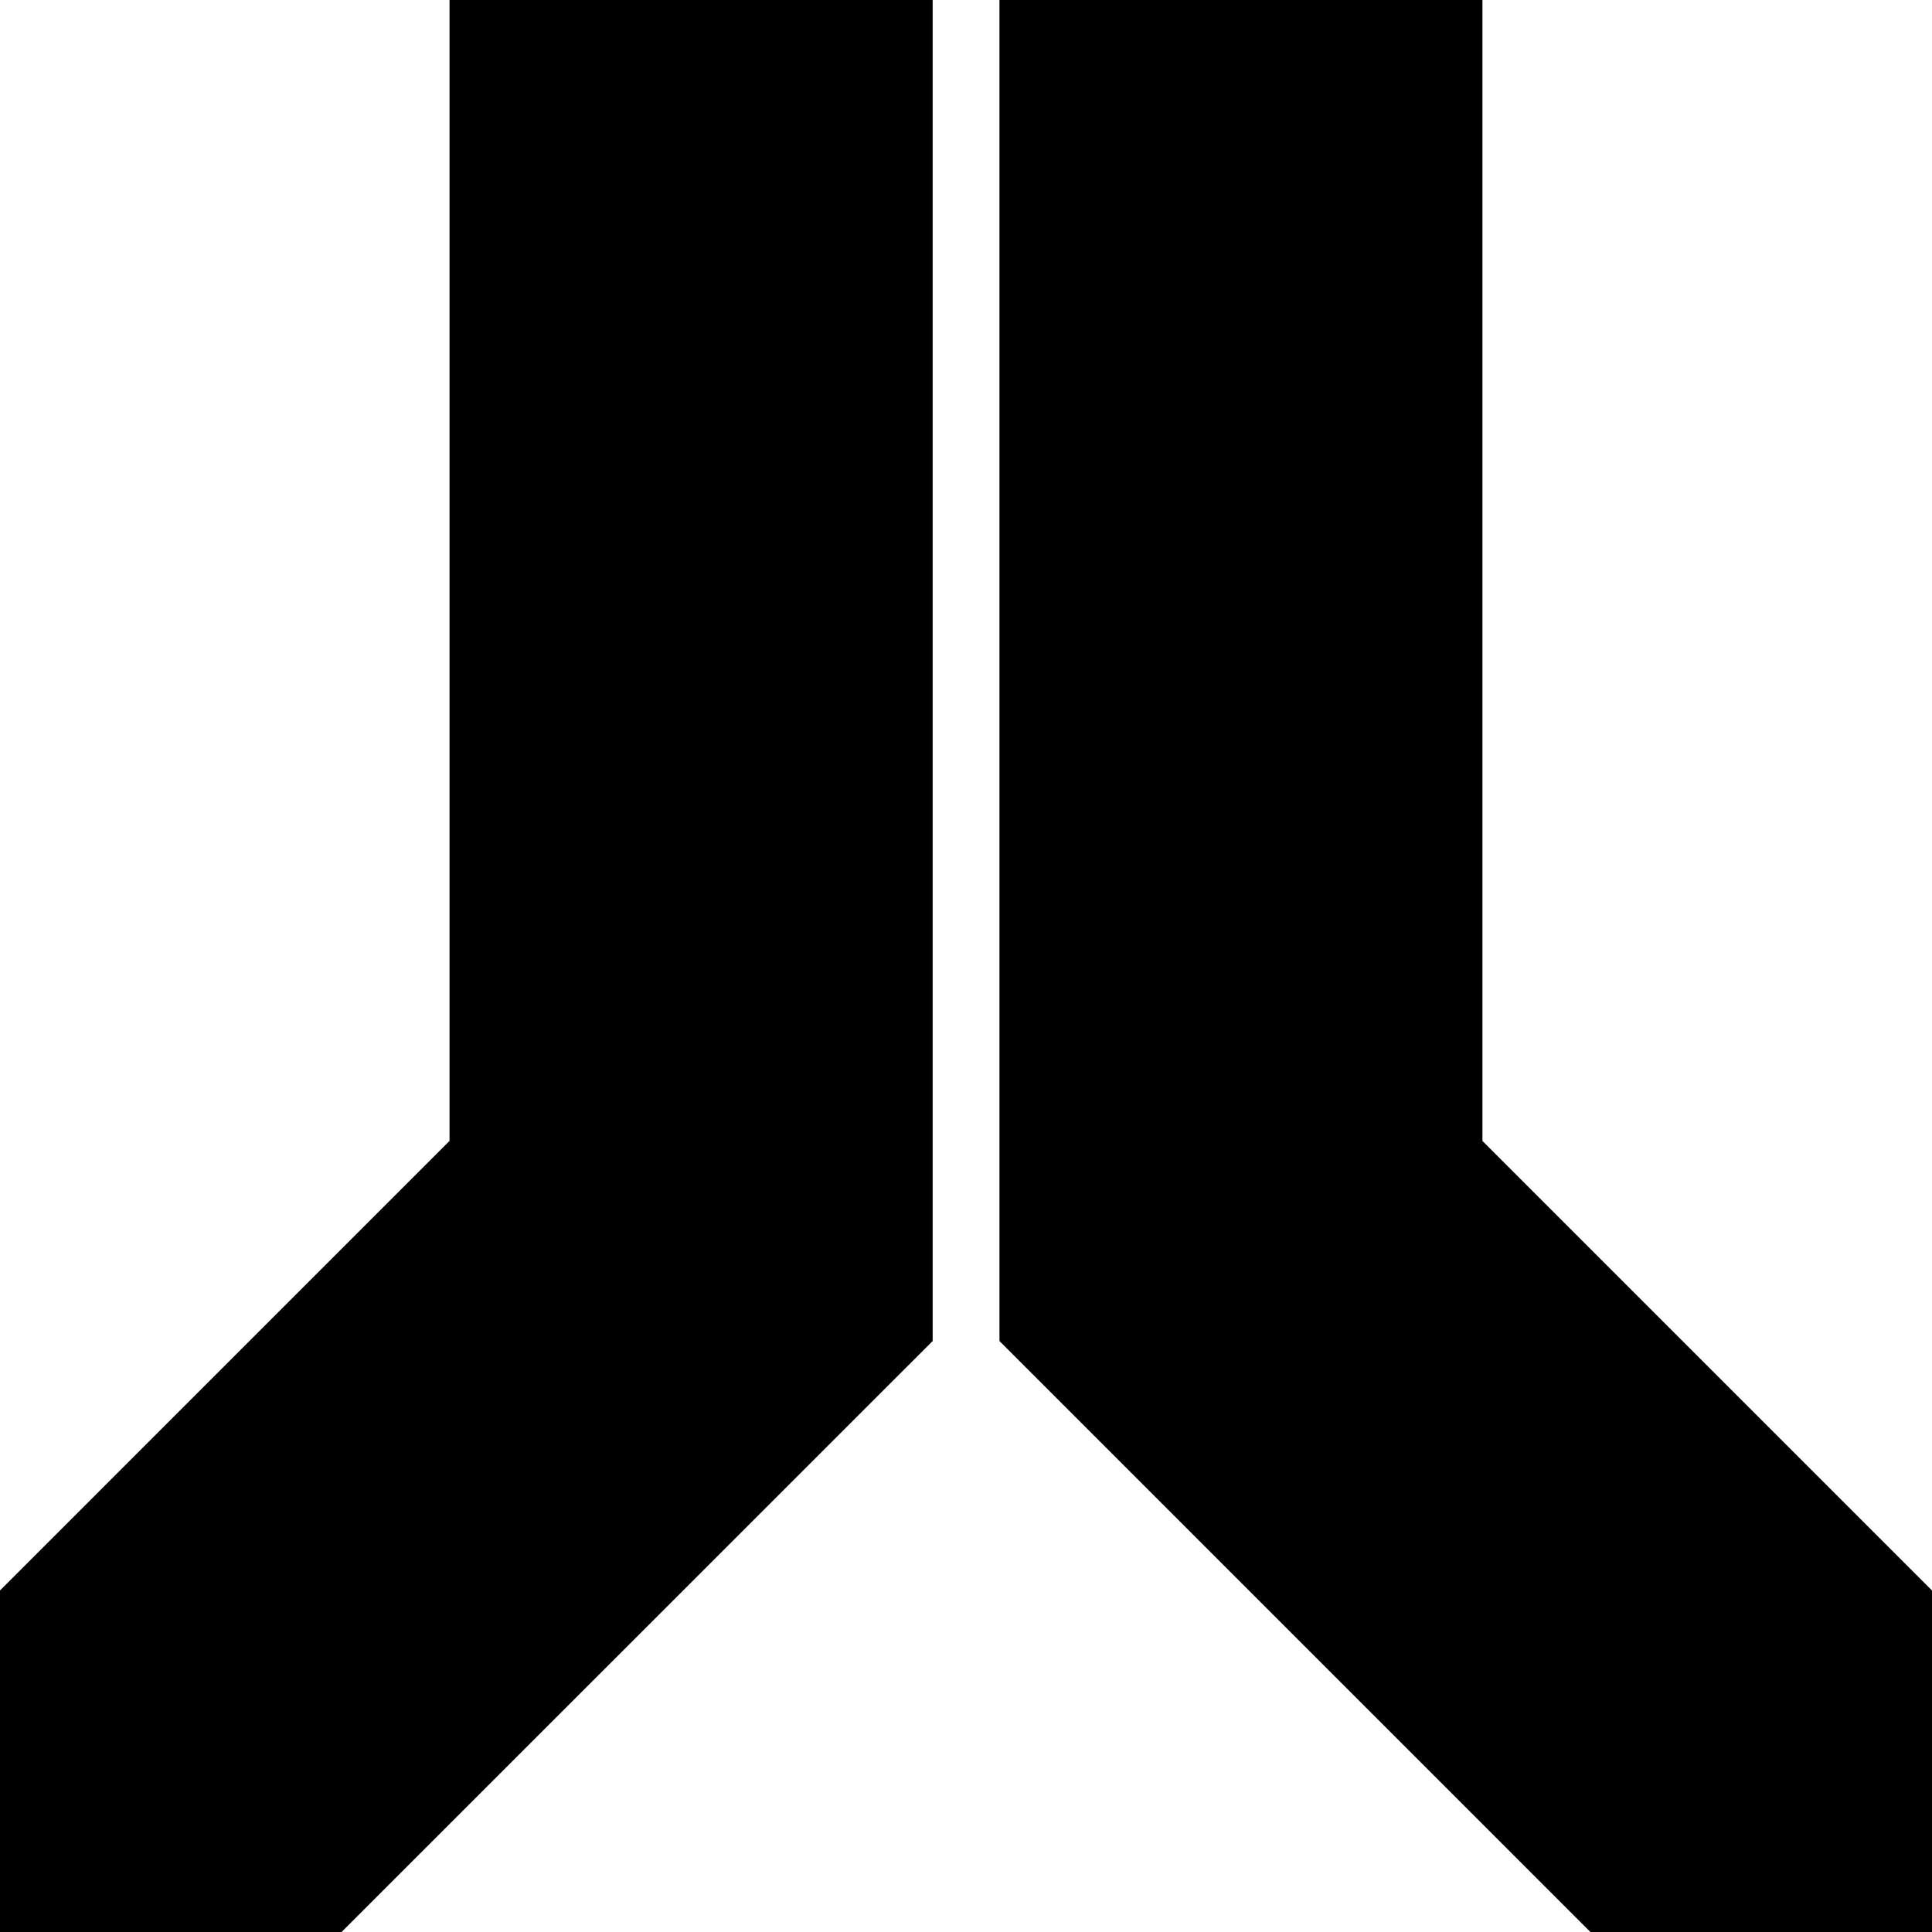
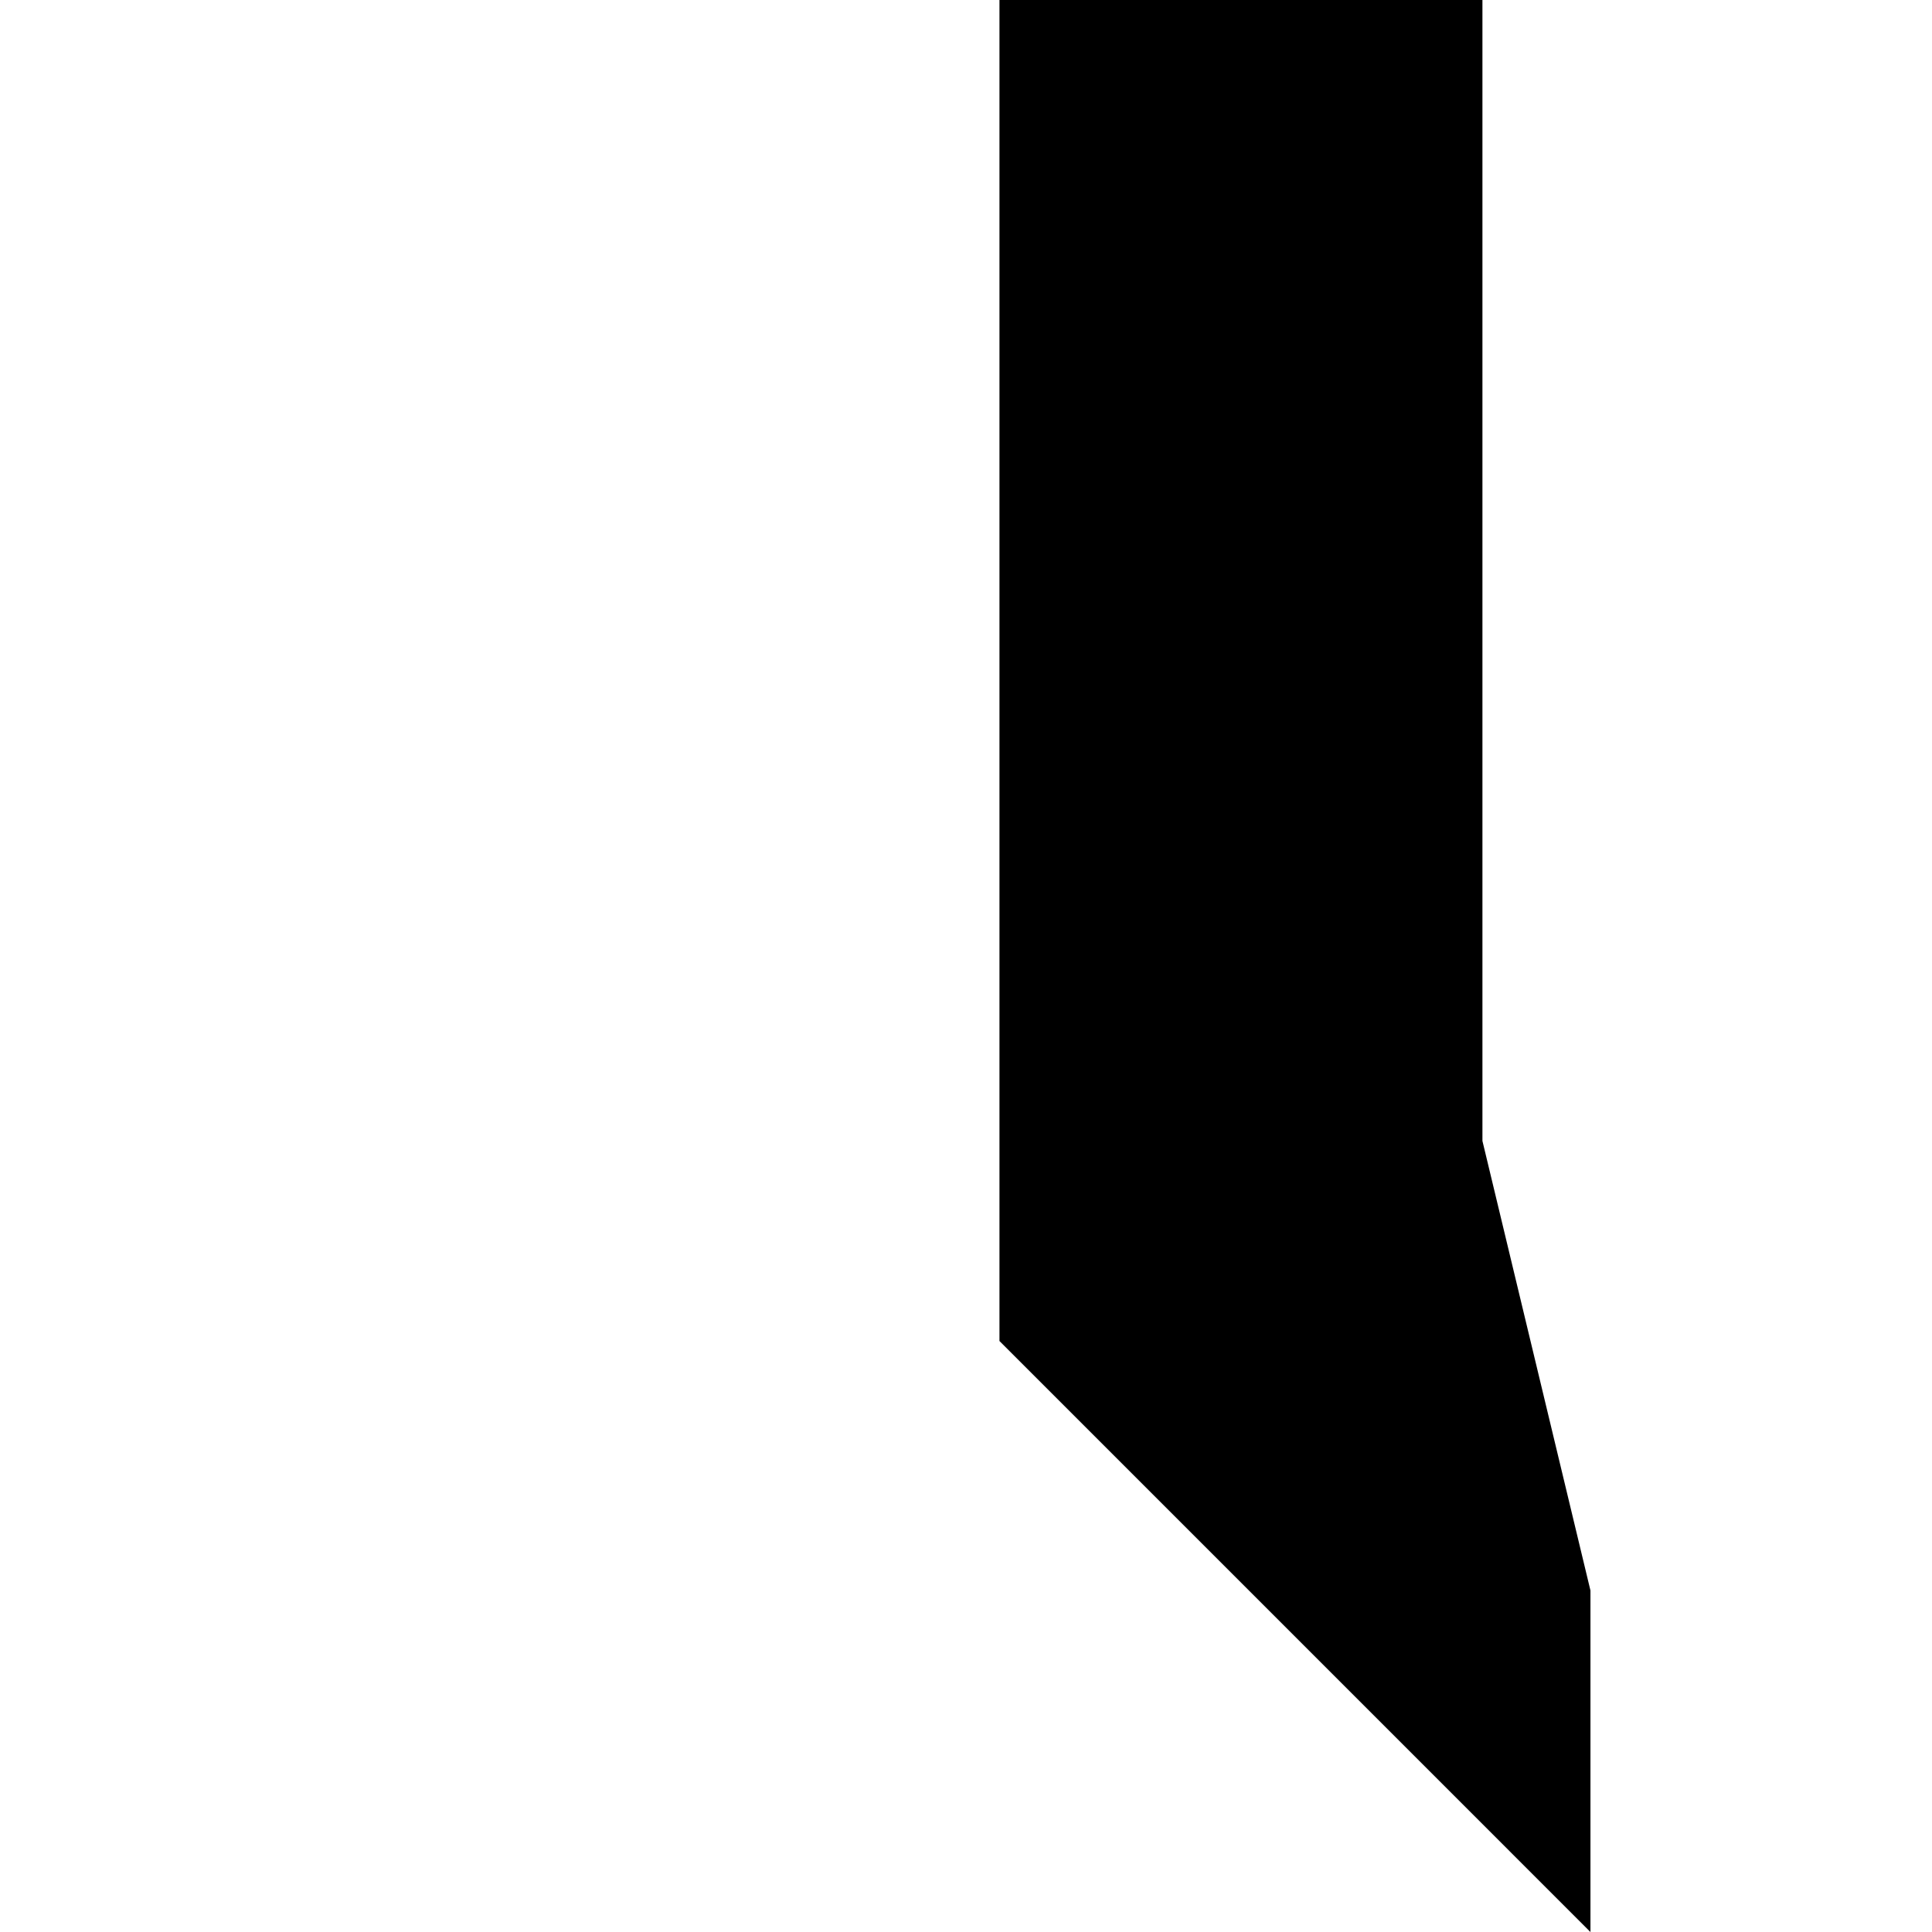
<svg xmlns="http://www.w3.org/2000/svg" id="Raggruppa_262" data-name="Raggruppa 262" width="57.38" height="57.38" viewBox="0 0 57.38 57.38">
-   <path id="Tracciato_441" data-name="Tracciato 441" d="M13.351,0V33.885L0,47.237V57.381H10.144L27.7,39.828V0Z" transform="translate(0 0)" />
-   <path id="Tracciato_442" data-name="Tracciato 442" d="M28.97,0V39.828L46.522,57.381H56.666V47.237L43.314,33.885V0Z" transform="translate(0.714 0)" />
+   <path id="Tracciato_442" data-name="Tracciato 442" d="M28.97,0V39.828L46.522,57.381V47.237L43.314,33.885V0Z" transform="translate(0.714 0)" />
</svg>